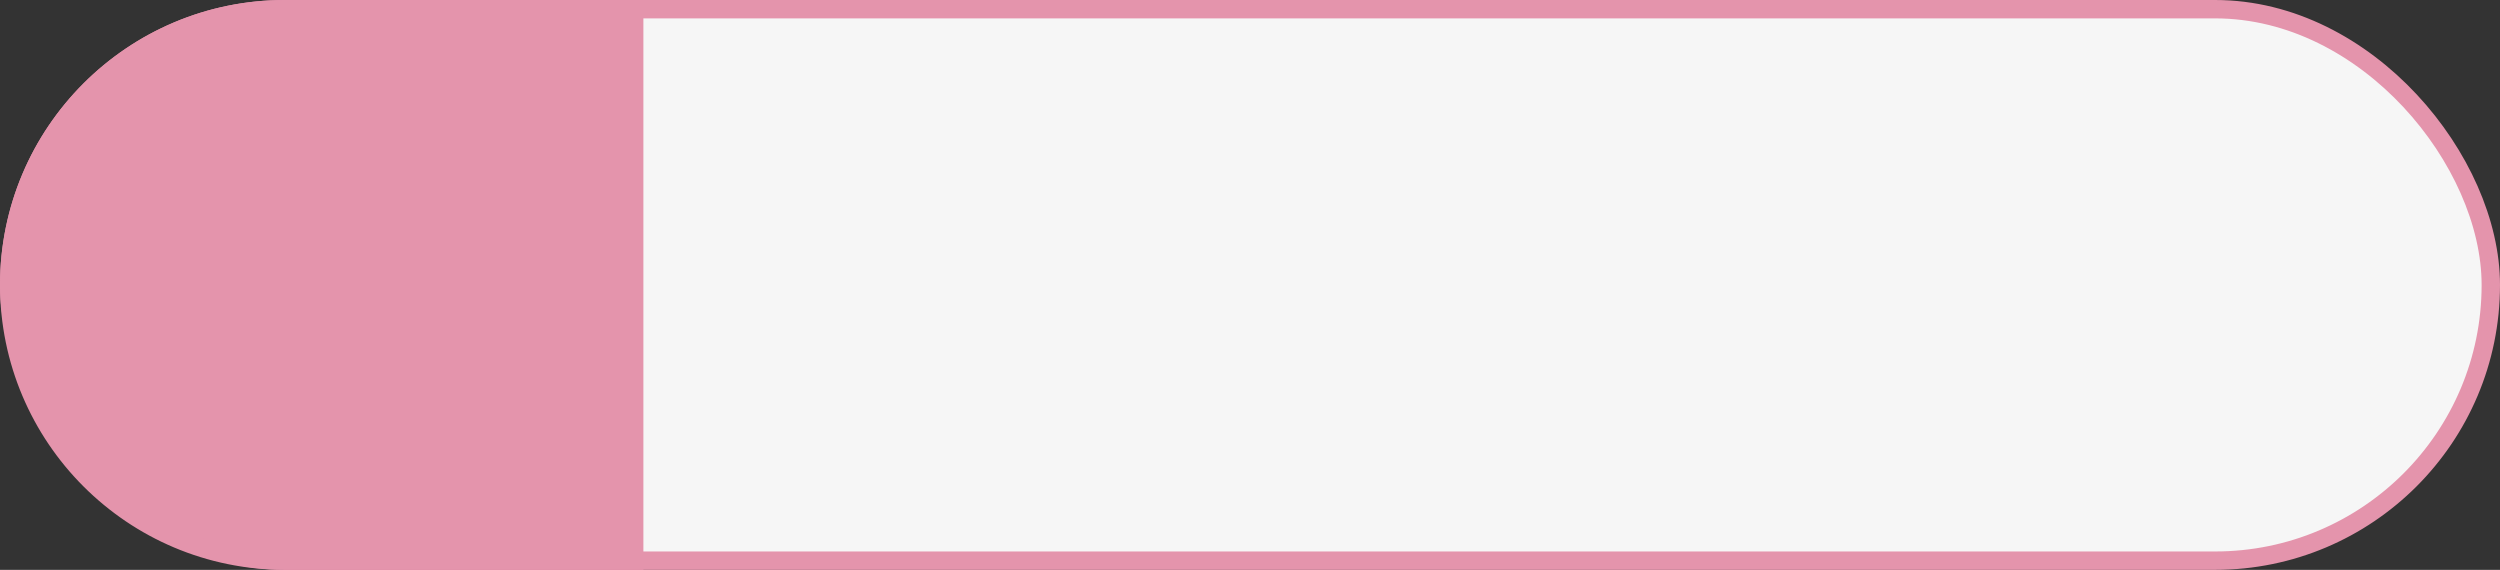
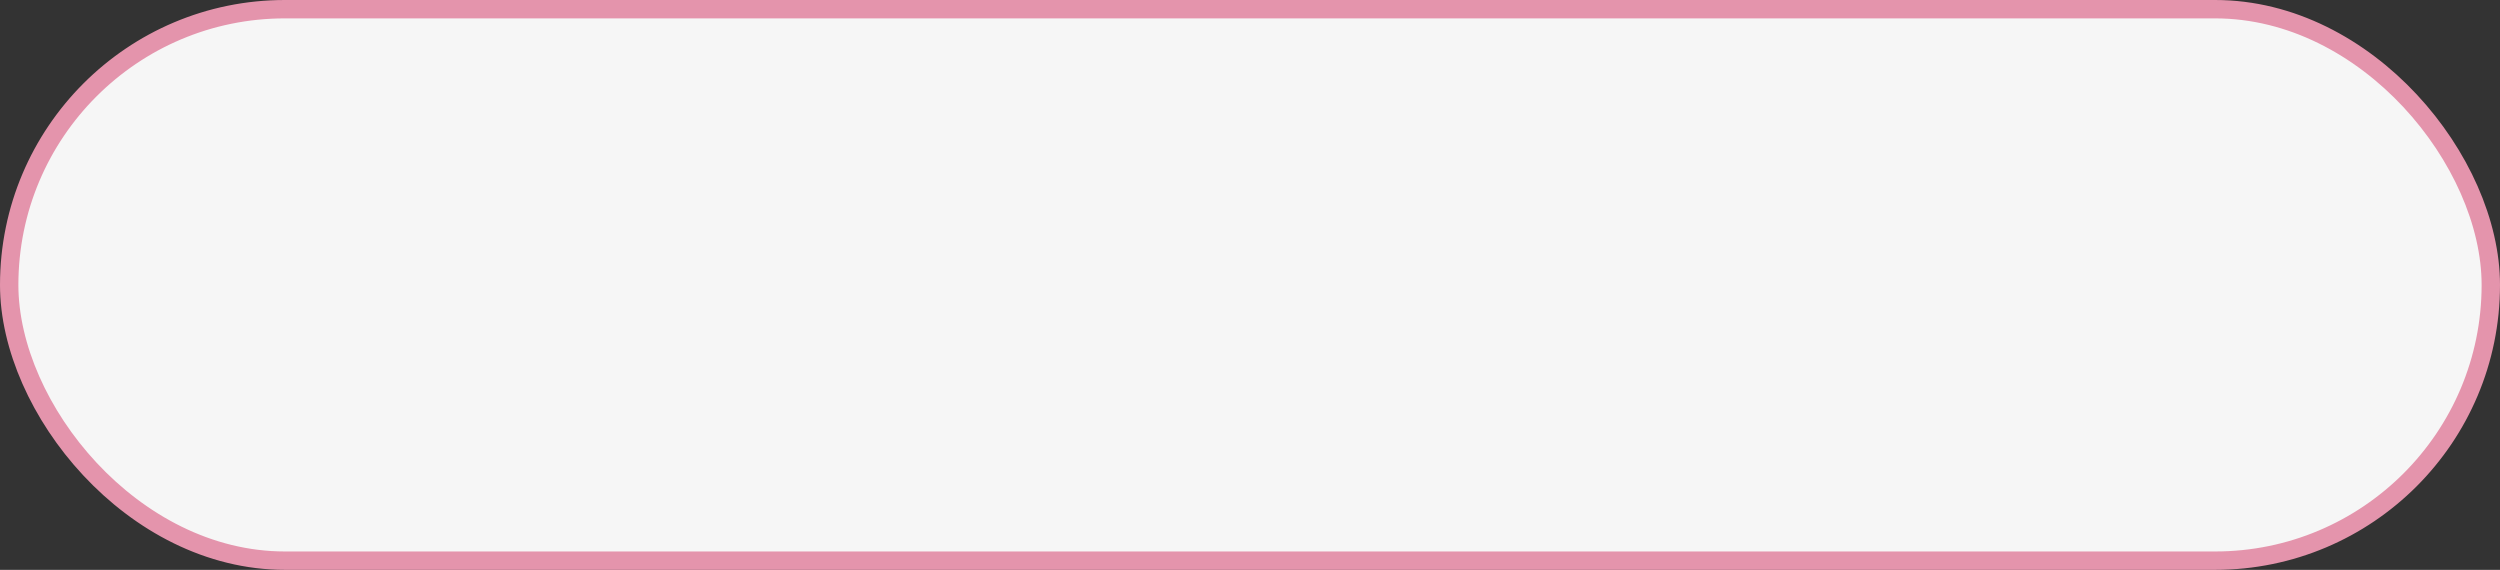
<svg xmlns="http://www.w3.org/2000/svg" width="136" height="31" viewBox="0 0 136 31" fill="none">
  <rect x="0" y="0" width="136" height="31" fill="#333333" stroke="none" />
  <rect x="0.5" y="0.5" width="135" height="30" rx="15" fill="#F6F6F6" stroke="#E494AC" />
-   <path d="M0.5 15.5C0.5 7.216 7.216 0.5 15.5 0.5H34.5V30.5H15.5C7.216 30.5 0.5 23.784 0.5 15.5Z" fill="#E494AC" stroke="#E494AC" />
</svg>